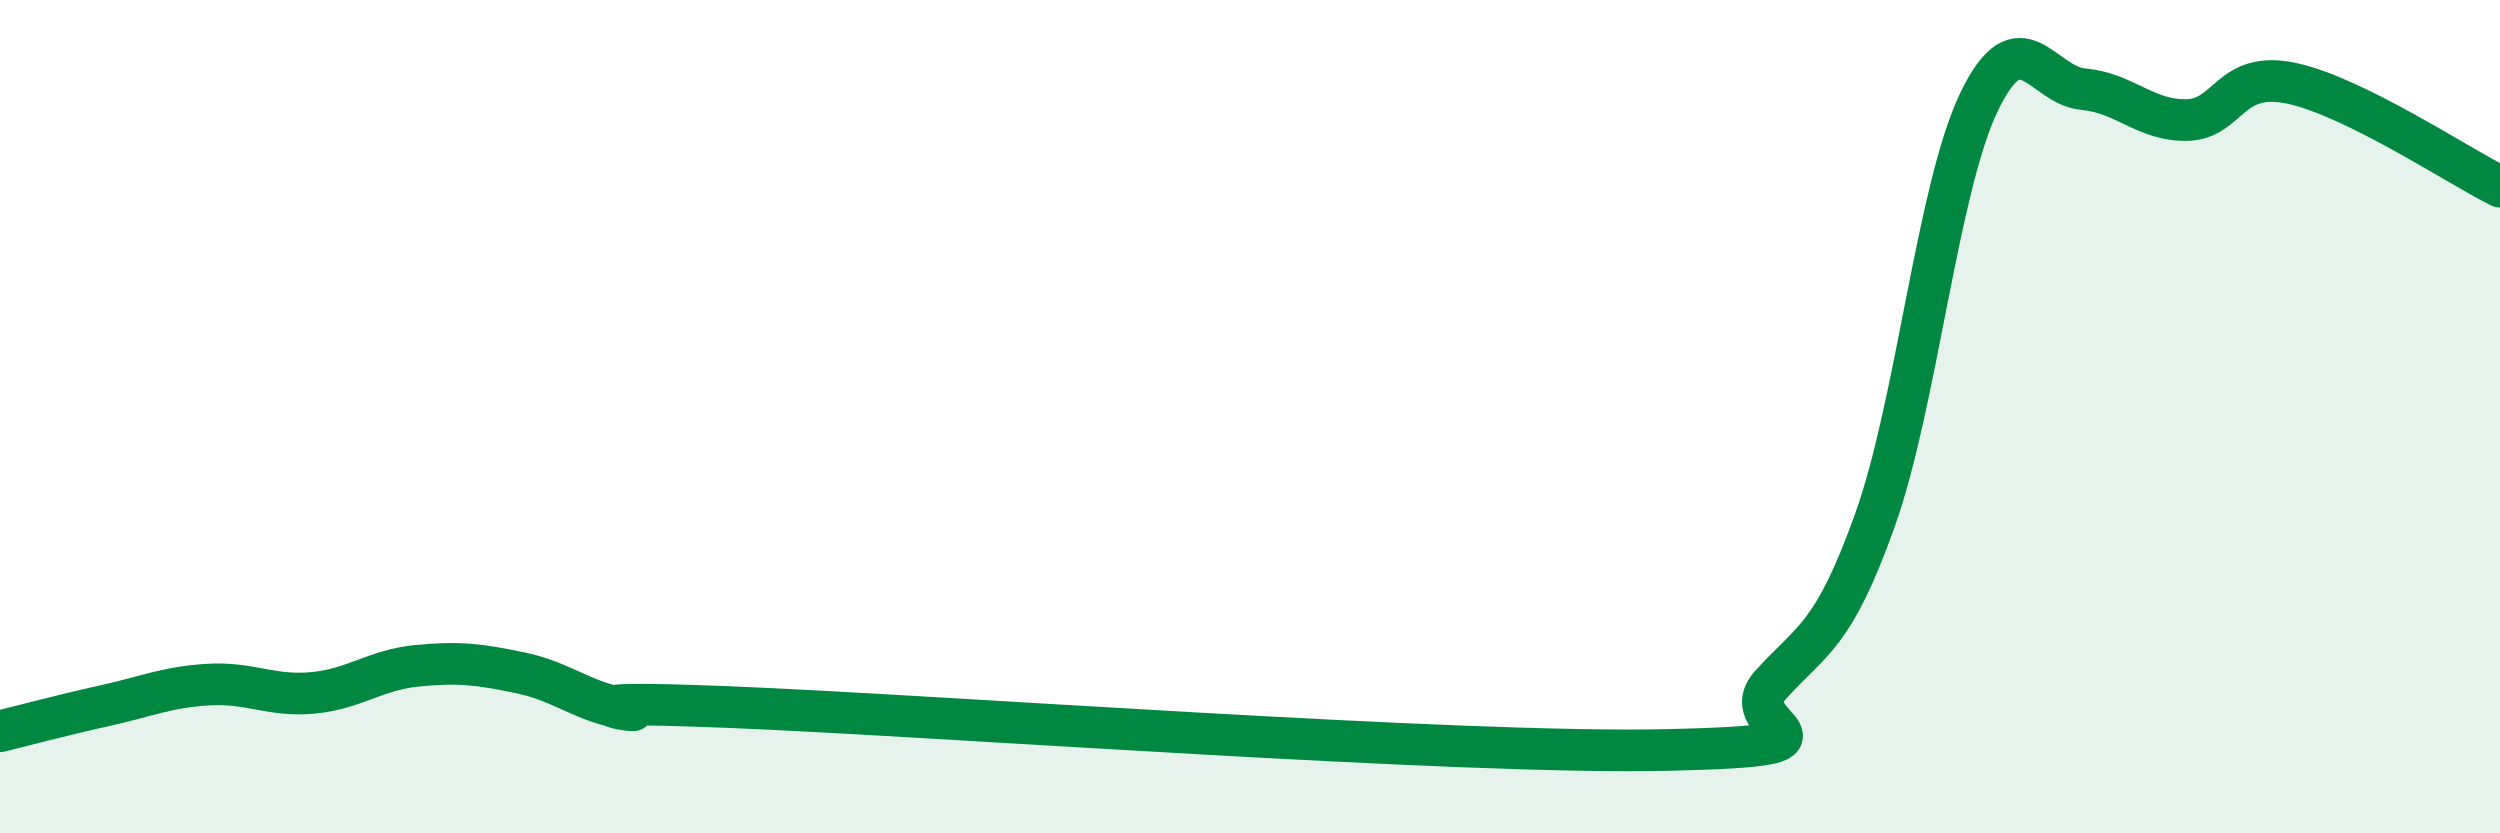
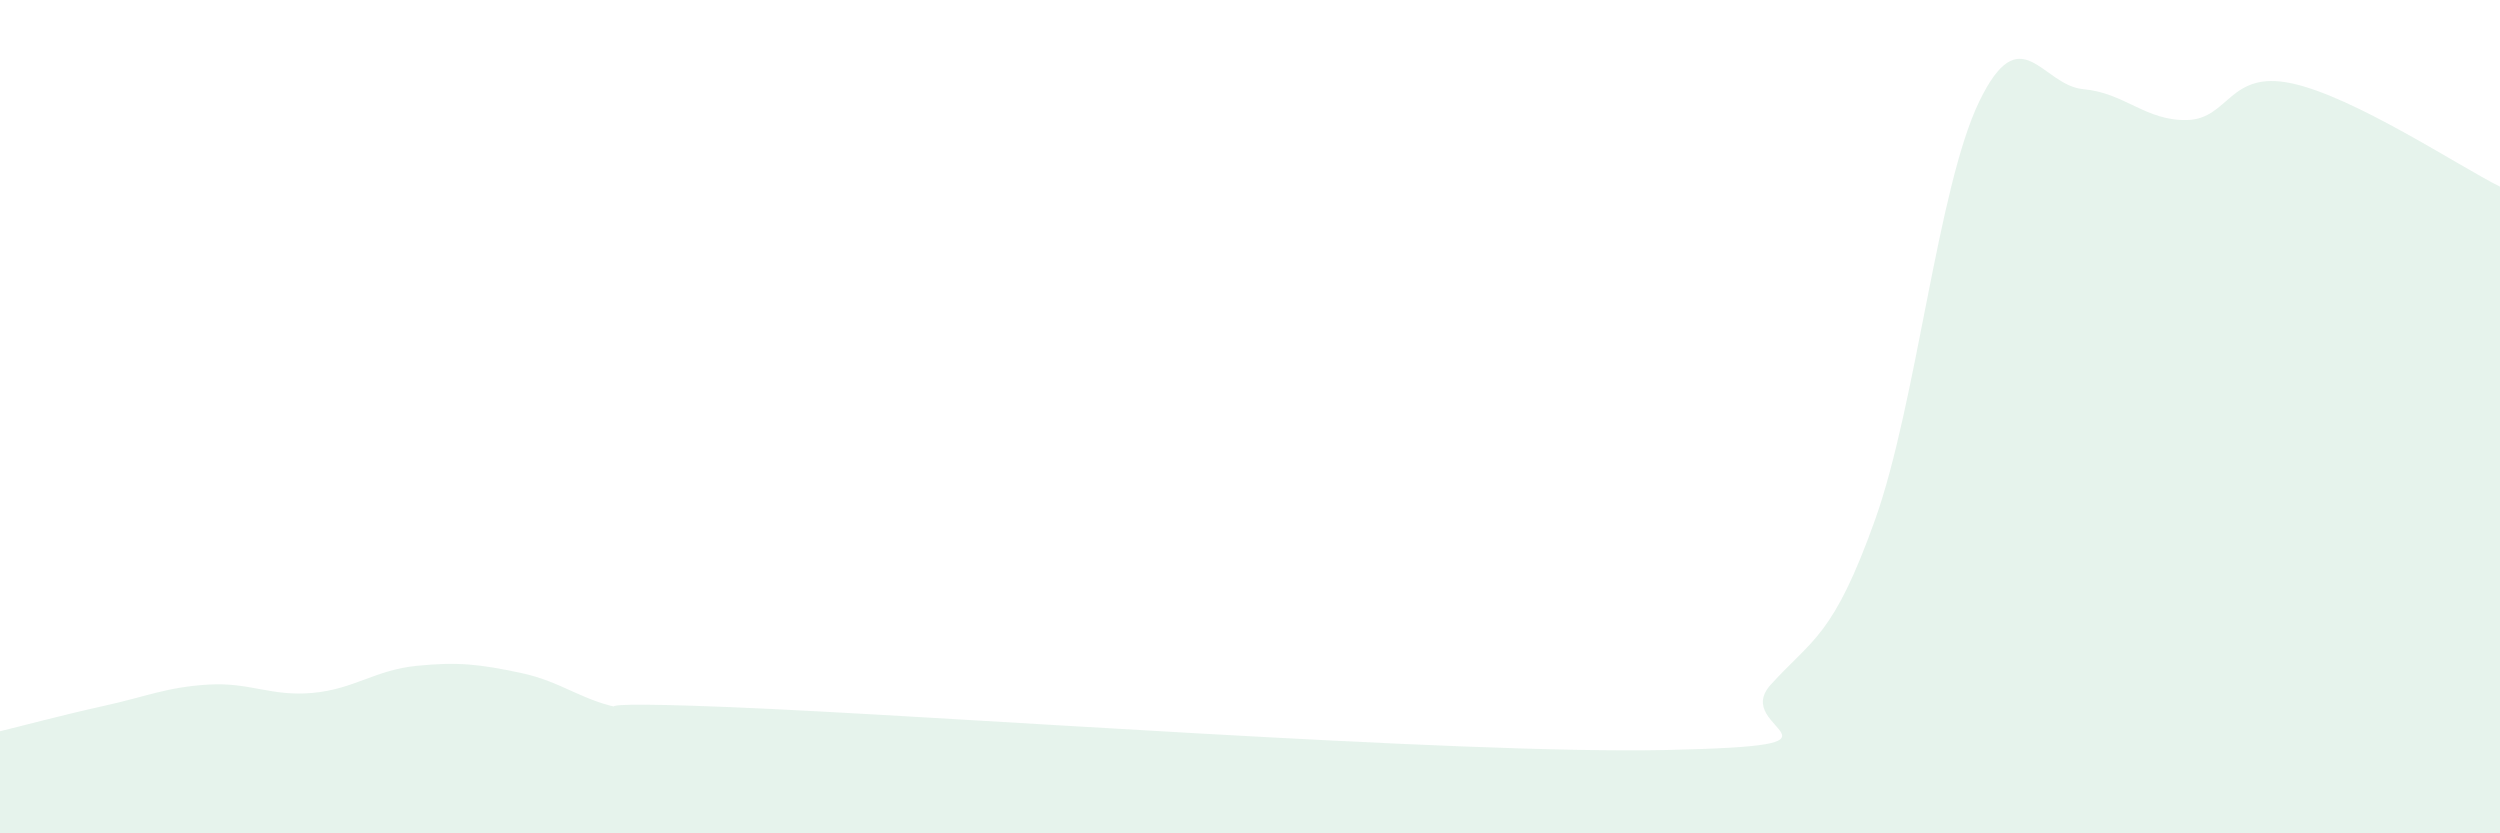
<svg xmlns="http://www.w3.org/2000/svg" width="60" height="20" viewBox="0 0 60 20">
  <path d="M 0,17.55 C 0.5,17.43 1.5,17.16 2.5,16.94 C 3.5,16.72 4,16.49 5,16.43 C 6,16.37 6.5,16.72 7.5,16.63 C 8.5,16.54 9,16.08 10,15.98 C 11,15.88 11.5,15.94 12.5,16.15 C 13.5,16.36 14,16.85 15,17.01 C 16,17.17 12.5,16.77 17.5,16.97 C 22.5,17.17 35,18.11 40,18 C 45,17.89 41.5,17.53 42.5,16.43 C 43.5,15.33 44,15.28 45,12.48 C 46,9.68 46.5,4.51 47.5,2.44 C 48.5,0.37 49,2.05 50,2.14 C 51,2.23 51.5,2.91 52.5,2.88 C 53.5,2.85 53.5,1.68 55,2 C 56.5,2.32 59,3.98 60,4.48L60 20L0 20Z" fill="#008740" opacity="0.1" stroke-linecap="round" stroke-linejoin="round" />
-   <path d="M 0,17.55 C 0.5,17.43 1.5,17.16 2.5,16.94 C 3.5,16.72 4,16.49 5,16.43 C 6,16.37 6.5,16.72 7.5,16.63 C 8.5,16.54 9,16.08 10,15.98 C 11,15.88 11.5,15.94 12.5,16.15 C 13.5,16.36 14,16.85 15,17.01 C 16,17.17 12.5,16.77 17.5,16.97 C 22.5,17.17 35,18.11 40,18 C 45,17.89 41.5,17.53 42.5,16.43 C 43.5,15.33 44,15.28 45,12.48 C 46,9.68 46.5,4.51 47.5,2.44 C 48.5,0.37 49,2.05 50,2.14 C 51,2.23 51.5,2.91 52.5,2.88 C 53.5,2.85 53.5,1.68 55,2 C 56.5,2.32 59,3.98 60,4.48" stroke="#008740" stroke-width="1" fill="none" stroke-linecap="round" stroke-linejoin="round" />
</svg>